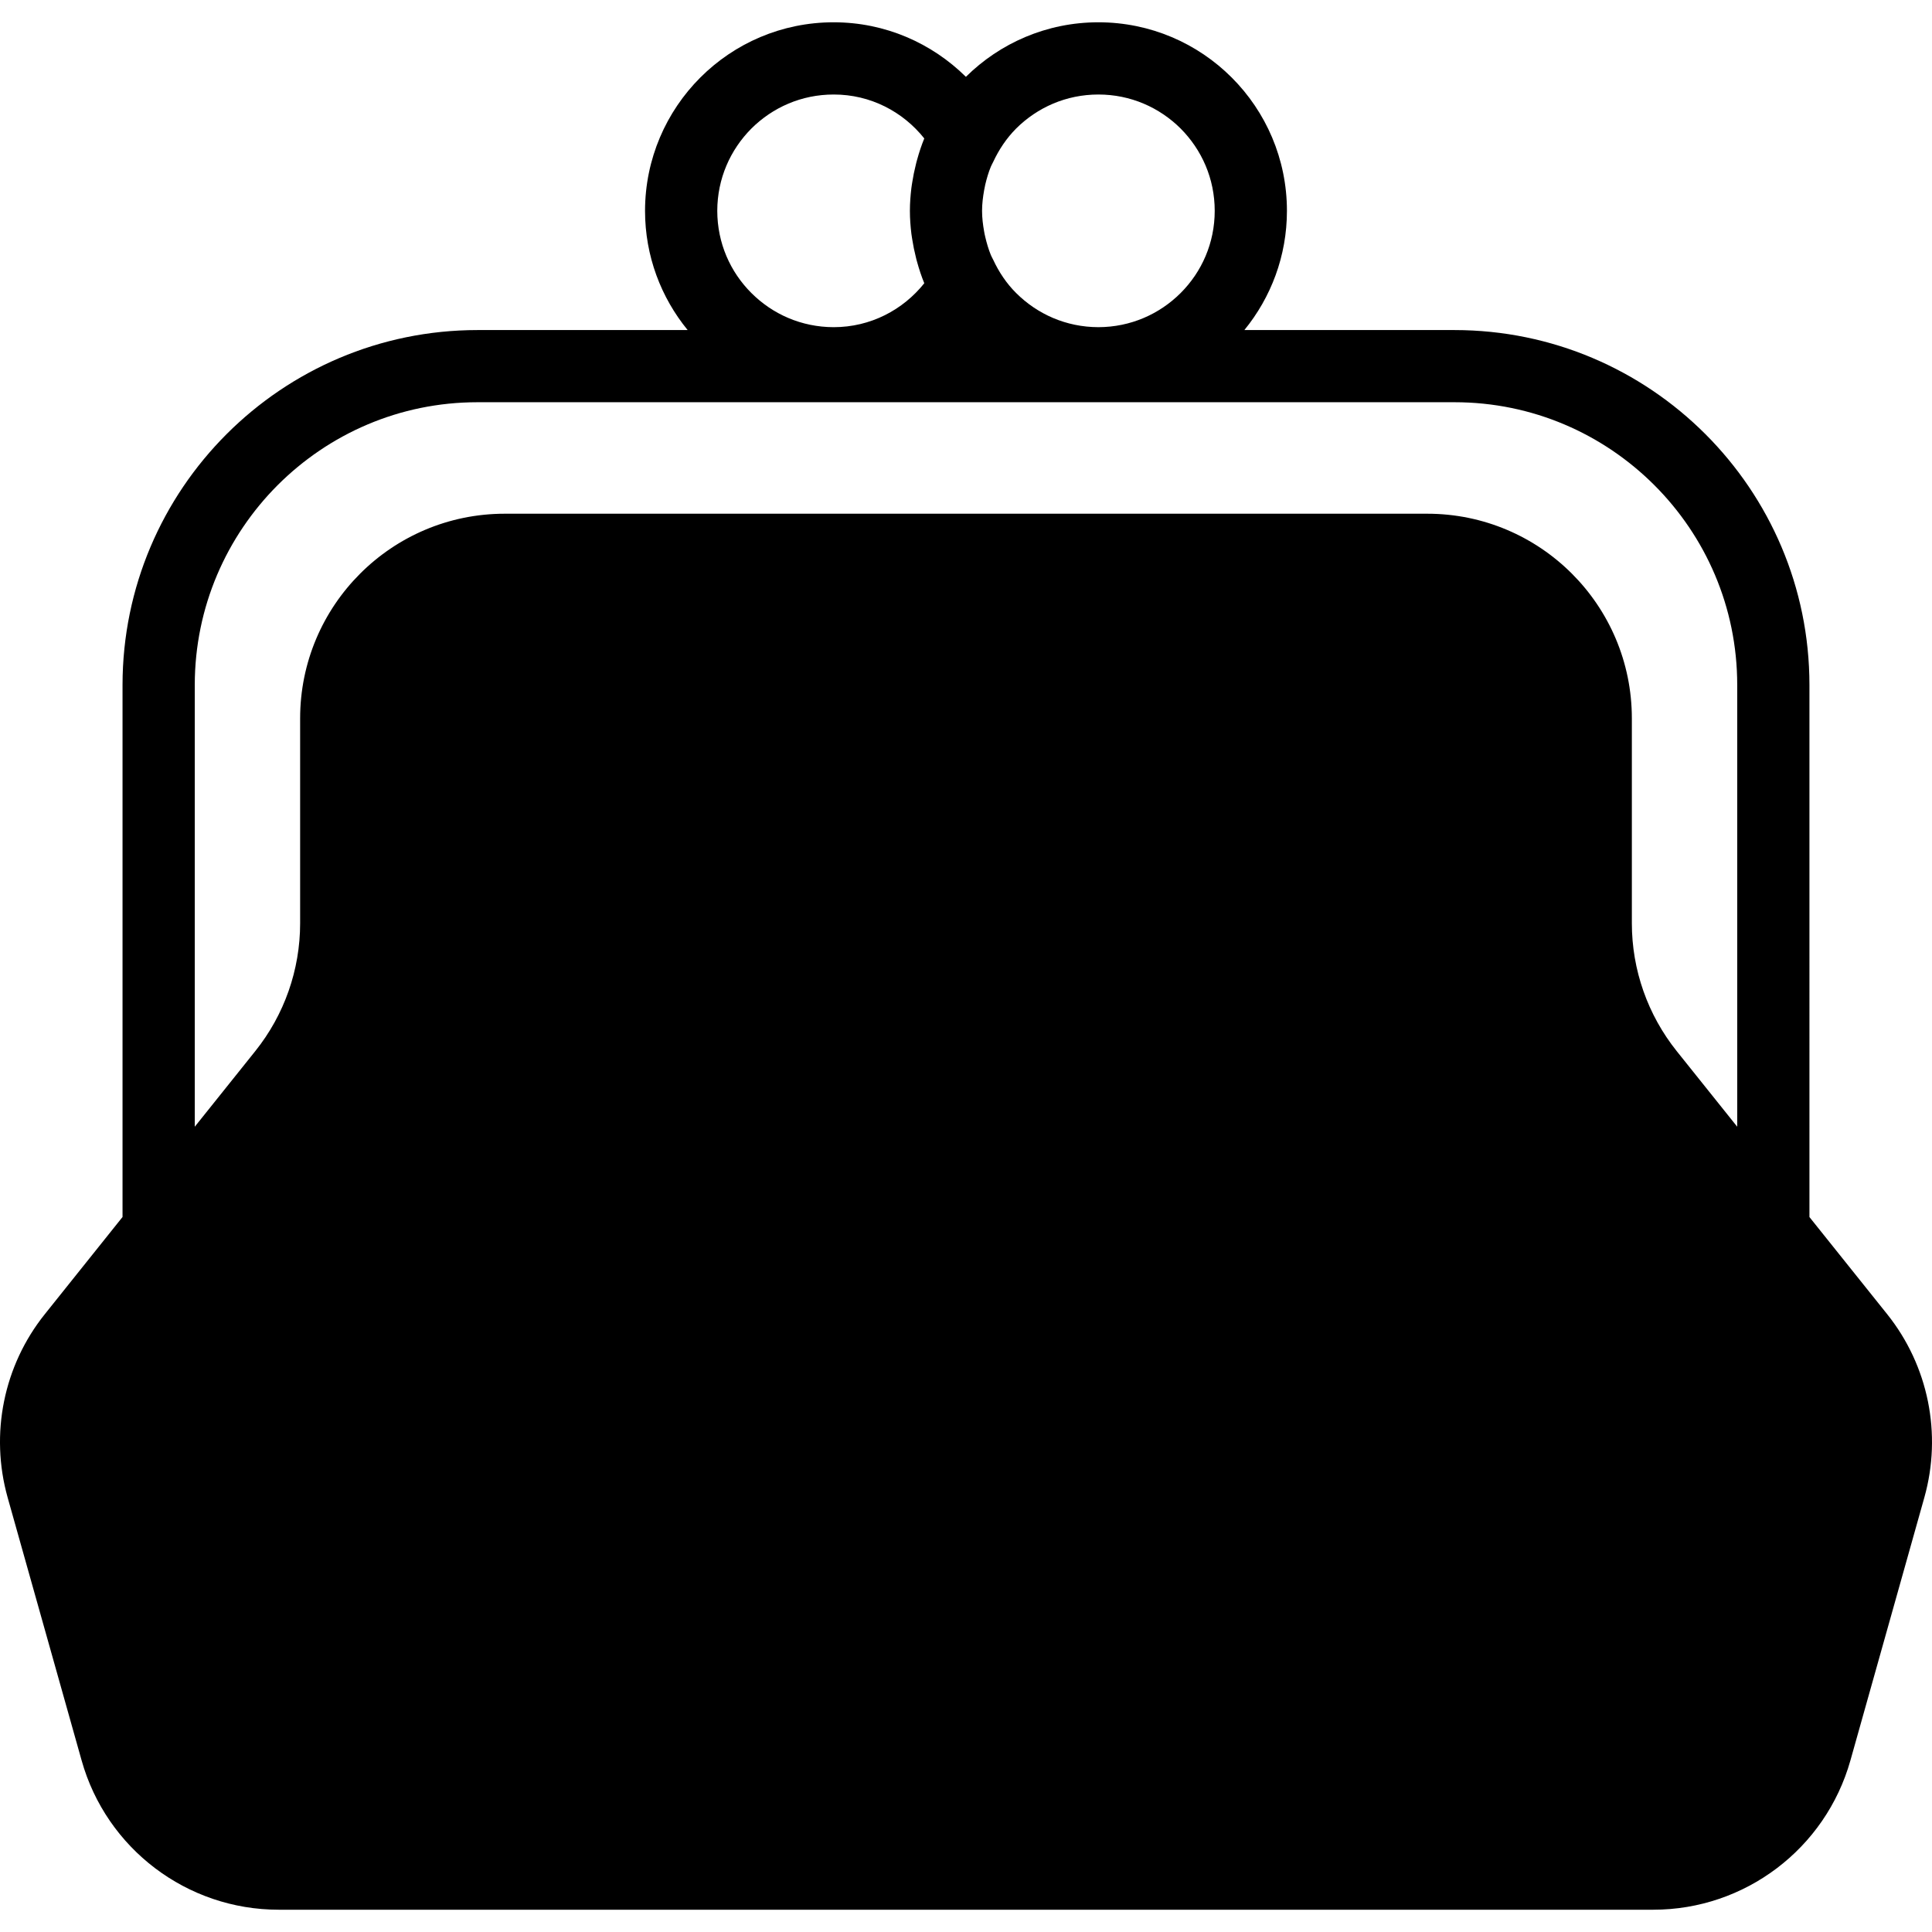
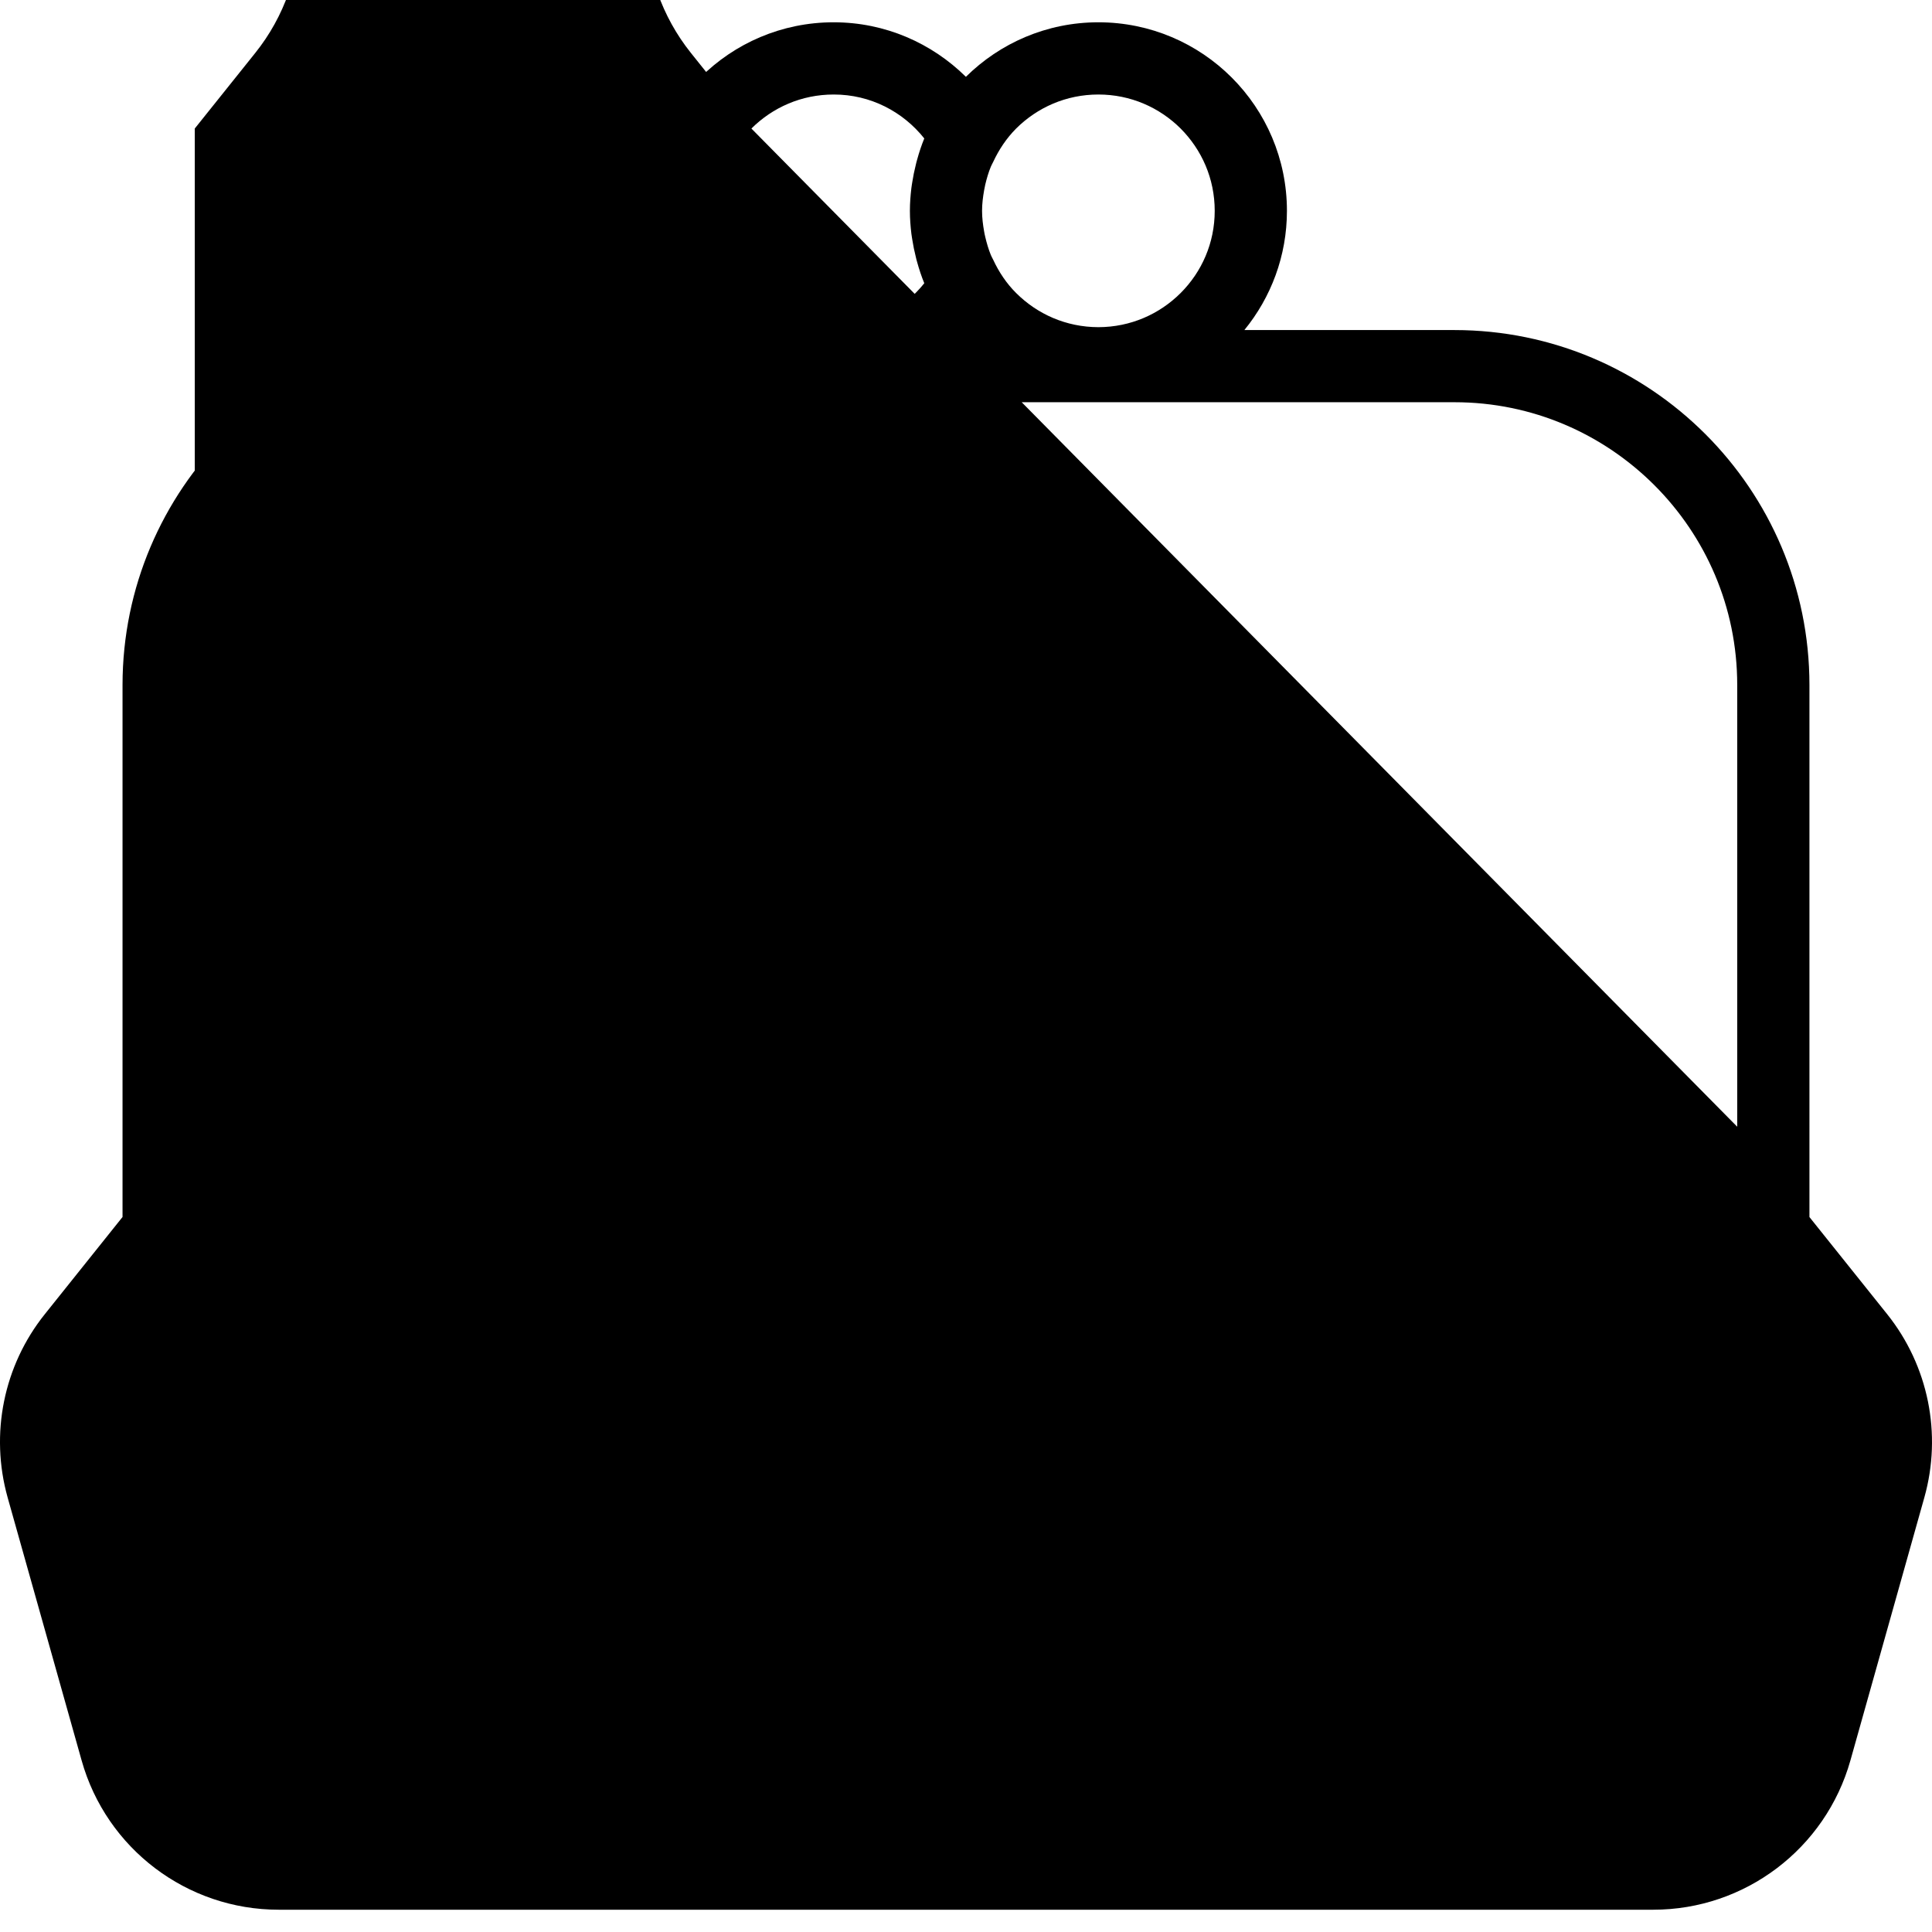
<svg xmlns="http://www.w3.org/2000/svg" version="1.1" id="_x32_" width="800px" height="800px" viewBox="0 0 512 512" xml:space="preserve">
  <style type="text/css">

	.st0{fill:#000000;}

</style>
  <g>
-     <path class="st0" d="M500.115,348.266l-20.594-25.734V181.516c-0.016-51.891-42.172-94.031-94.063-94.047h-55.688   c7.031-8.609,11.281-19.609,11.281-31.594c0-27.594-22.375-49.969-49.969-49.969c-13.688,0-26.094,5.531-35.109,14.453   c-9.016-8.906-21.375-14.453-35.047-14.453c-27.594,0-49.953,22.375-49.984,49.969c0,11.984,4.25,22.984,11.297,31.594h-55.703   c-51.891,0.016-94.031,42.156-94.063,94.047v141l-20.594,25.75C0.943,361.922-2.697,380,2.021,396.844l19.609,69.688   c6.563,23.391,27.922,39.563,52.219,39.563h182.156h182.141c24.297,0,45.641-16.172,52.234-39.563l19.594-69.688   C514.709,380,511.037,361.922,500.115,348.266z M260.803,50.422c0.094-0.5,0.188-0.984,0.297-1.484   c0.391-1.641,0.859-3.25,1.484-4.766c0.172-0.422,0.422-0.828,0.609-1.234c1.531-3.297,3.547-6.313,6.094-8.875   c5.609-5.578,13.25-9.016,21.797-9.016c8.531,0,16.188,3.438,21.797,9.016c5.594,5.625,9.031,13.266,9.031,21.813   c0,8.531-3.438,16.188-9.031,21.781c-5.609,5.594-13.266,9.031-21.797,9.047c-8.547-0.016-16.188-3.453-21.797-9.047   c-2.547-2.531-4.563-5.547-6.094-8.844c-0.188-0.406-0.438-0.797-0.609-1.234c-0.625-1.531-1.094-3.141-1.484-4.797   c-0.125-0.469-0.203-0.953-0.297-1.438c-0.313-1.766-0.547-3.578-0.547-5.469C260.256,54,260.49,52.203,260.803,50.422z    M199.131,34.063c5.609-5.578,13.25-9.016,21.797-9.016c9.75-0.016,18.359,4.547,24.016,11.641   c-0.75,1.828-1.375,3.719-1.906,5.656c-0.141,0.438-0.234,0.891-0.344,1.344c-0.375,1.484-0.688,2.984-0.922,4.516   c-0.078,0.531-0.188,1.094-0.25,1.641c-0.234,1.969-0.391,3.984-0.391,6.031c0,2.063,0.156,4.063,0.391,6.047   c0.063,0.547,0.172,1.078,0.25,1.625c0.234,1.531,0.547,3.047,0.922,4.516c0.109,0.469,0.203,0.906,0.344,1.344   c0.531,1.938,1.156,3.828,1.906,5.656c-5.656,7.078-14.266,11.641-24.016,11.641c-8.547-0.016-16.203-3.453-21.797-9.047   c-5.609-5.594-9.031-13.25-9.047-21.781C190.1,47.328,193.537,39.688,199.131,34.063z M460.381,298.594l-16.031-20.031   c-7.688-9.609-11.891-21.563-11.891-33.875v-54.297c0-29.953-24.266-54.25-54.234-54.25H256.006H133.771   c-29.938,0-54.234,24.297-54.234,54.25v54.297c0,12.313-4.188,24.266-11.891,33.875l-16.031,20.031V181.516   c0.016-20.672,8.406-39.359,21.969-52.953c13.594-13.578,32.281-21.969,52.953-21.969h258.922c20.672,0,39.359,8.391,52.953,21.969   c13.594,13.594,21.969,32.281,21.969,52.953V298.594z" />
+     <path class="st0" d="M500.115,348.266l-20.594-25.734V181.516c-0.016-51.891-42.172-94.031-94.063-94.047h-55.688   c7.031-8.609,11.281-19.609,11.281-31.594c0-27.594-22.375-49.969-49.969-49.969c-13.688,0-26.094,5.531-35.109,14.453   c-9.016-8.906-21.375-14.453-35.047-14.453c-27.594,0-49.953,22.375-49.984,49.969c0,11.984,4.25,22.984,11.297,31.594h-55.703   c-51.891,0.016-94.031,42.156-94.063,94.047v141l-20.594,25.75C0.943,361.922-2.697,380,2.021,396.844l19.609,69.688   c6.563,23.391,27.922,39.563,52.219,39.563h182.156h182.141c24.297,0,45.641-16.172,52.234-39.563l19.594-69.688   C514.709,380,511.037,361.922,500.115,348.266z M260.803,50.422c0.094-0.5,0.188-0.984,0.297-1.484   c0.391-1.641,0.859-3.25,1.484-4.766c0.172-0.422,0.422-0.828,0.609-1.234c1.531-3.297,3.547-6.313,6.094-8.875   c5.609-5.578,13.25-9.016,21.797-9.016c8.531,0,16.188,3.438,21.797,9.016c5.594,5.625,9.031,13.266,9.031,21.813   c0,8.531-3.438,16.188-9.031,21.781c-5.609,5.594-13.266,9.031-21.797,9.047c-8.547-0.016-16.188-3.453-21.797-9.047   c-2.547-2.531-4.563-5.547-6.094-8.844c-0.188-0.406-0.438-0.797-0.609-1.234c-0.625-1.531-1.094-3.141-1.484-4.797   c-0.125-0.469-0.203-0.953-0.297-1.438c-0.313-1.766-0.547-3.578-0.547-5.469C260.256,54,260.49,52.203,260.803,50.422z    M199.131,34.063c5.609-5.578,13.25-9.016,21.797-9.016c9.75-0.016,18.359,4.547,24.016,11.641   c-0.75,1.828-1.375,3.719-1.906,5.656c-0.141,0.438-0.234,0.891-0.344,1.344c-0.375,1.484-0.688,2.984-0.922,4.516   c-0.078,0.531-0.188,1.094-0.25,1.641c-0.234,1.969-0.391,3.984-0.391,6.031c0,2.063,0.156,4.063,0.391,6.047   c0.063,0.547,0.172,1.078,0.25,1.625c0.234,1.531,0.547,3.047,0.922,4.516c0.109,0.469,0.203,0.906,0.344,1.344   c0.531,1.938,1.156,3.828,1.906,5.656c-5.656,7.078-14.266,11.641-24.016,11.641c-8.547-0.016-16.203-3.453-21.797-9.047   c-5.609-5.594-9.031-13.25-9.047-21.781C190.1,47.328,193.537,39.688,199.131,34.063z l-16.031-20.031   c-7.688-9.609-11.891-21.563-11.891-33.875v-54.297c0-29.953-24.266-54.25-54.234-54.25H256.006H133.771   c-29.938,0-54.234,24.297-54.234,54.25v54.297c0,12.313-4.188,24.266-11.891,33.875l-16.031,20.031V181.516   c0.016-20.672,8.406-39.359,21.969-52.953c13.594-13.578,32.281-21.969,52.953-21.969h258.922c20.672,0,39.359,8.391,52.953,21.969   c13.594,13.594,21.969,32.281,21.969,52.953V298.594z" />
  </g>
</svg>